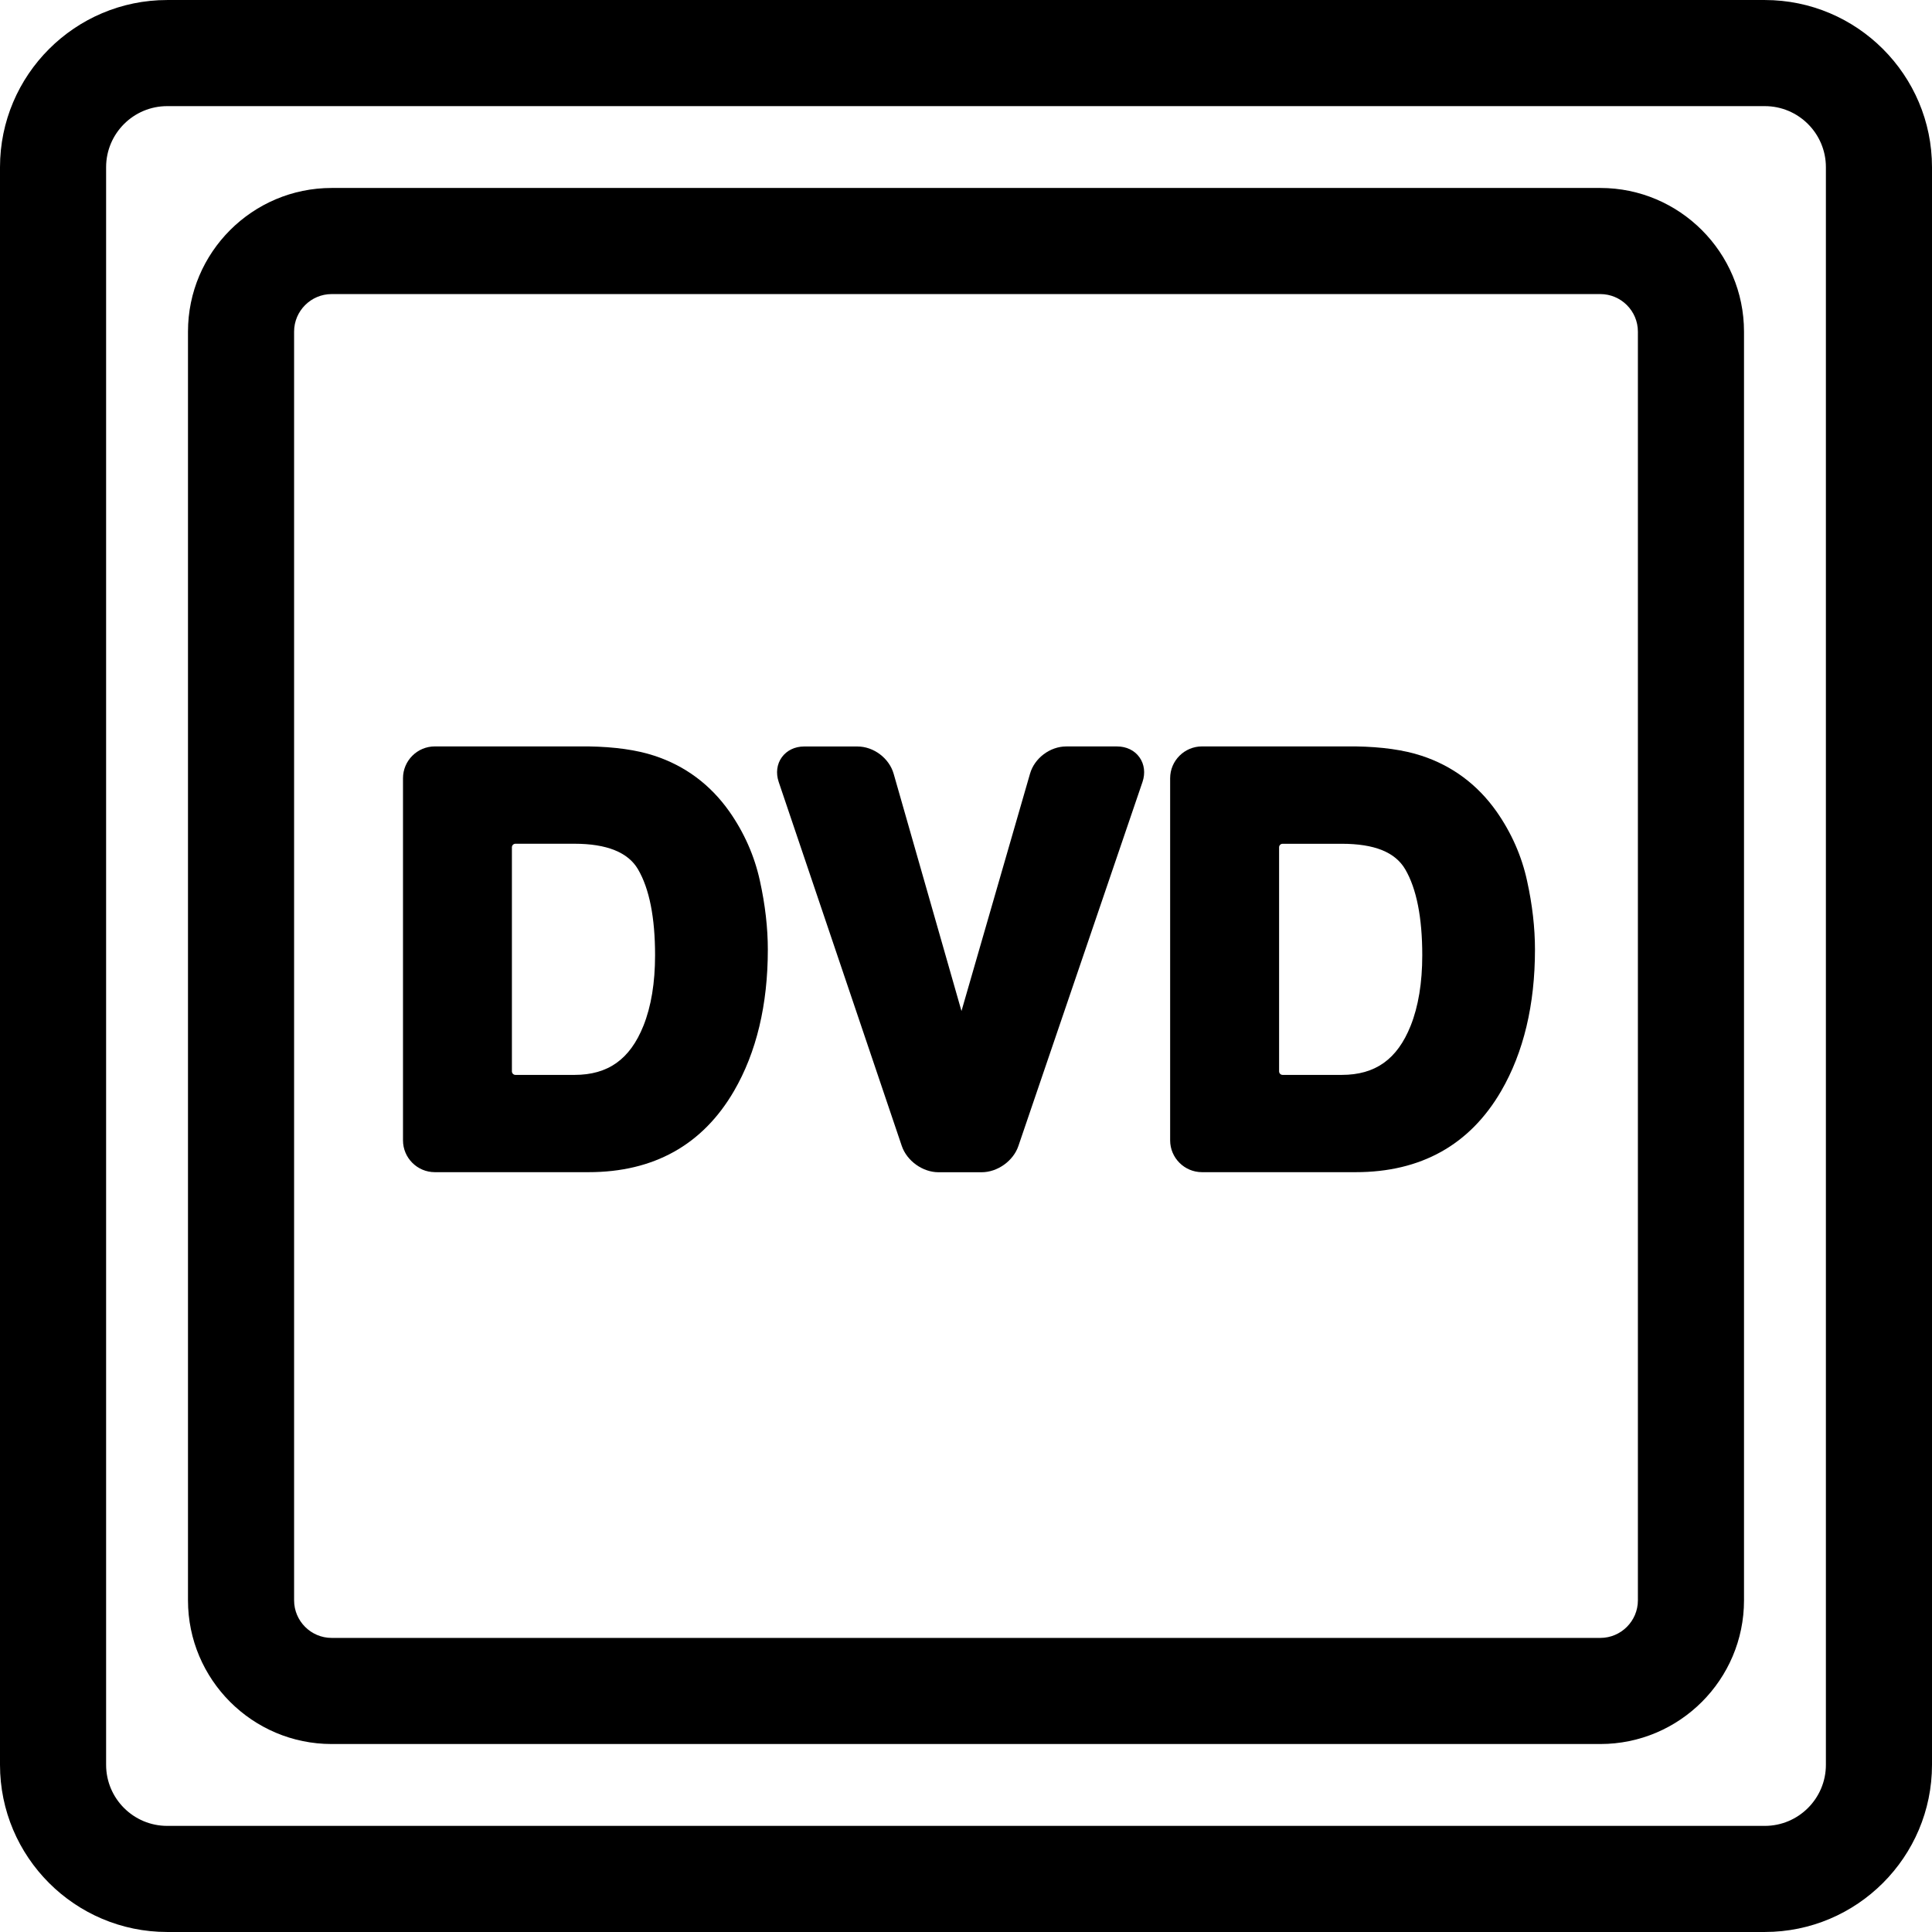
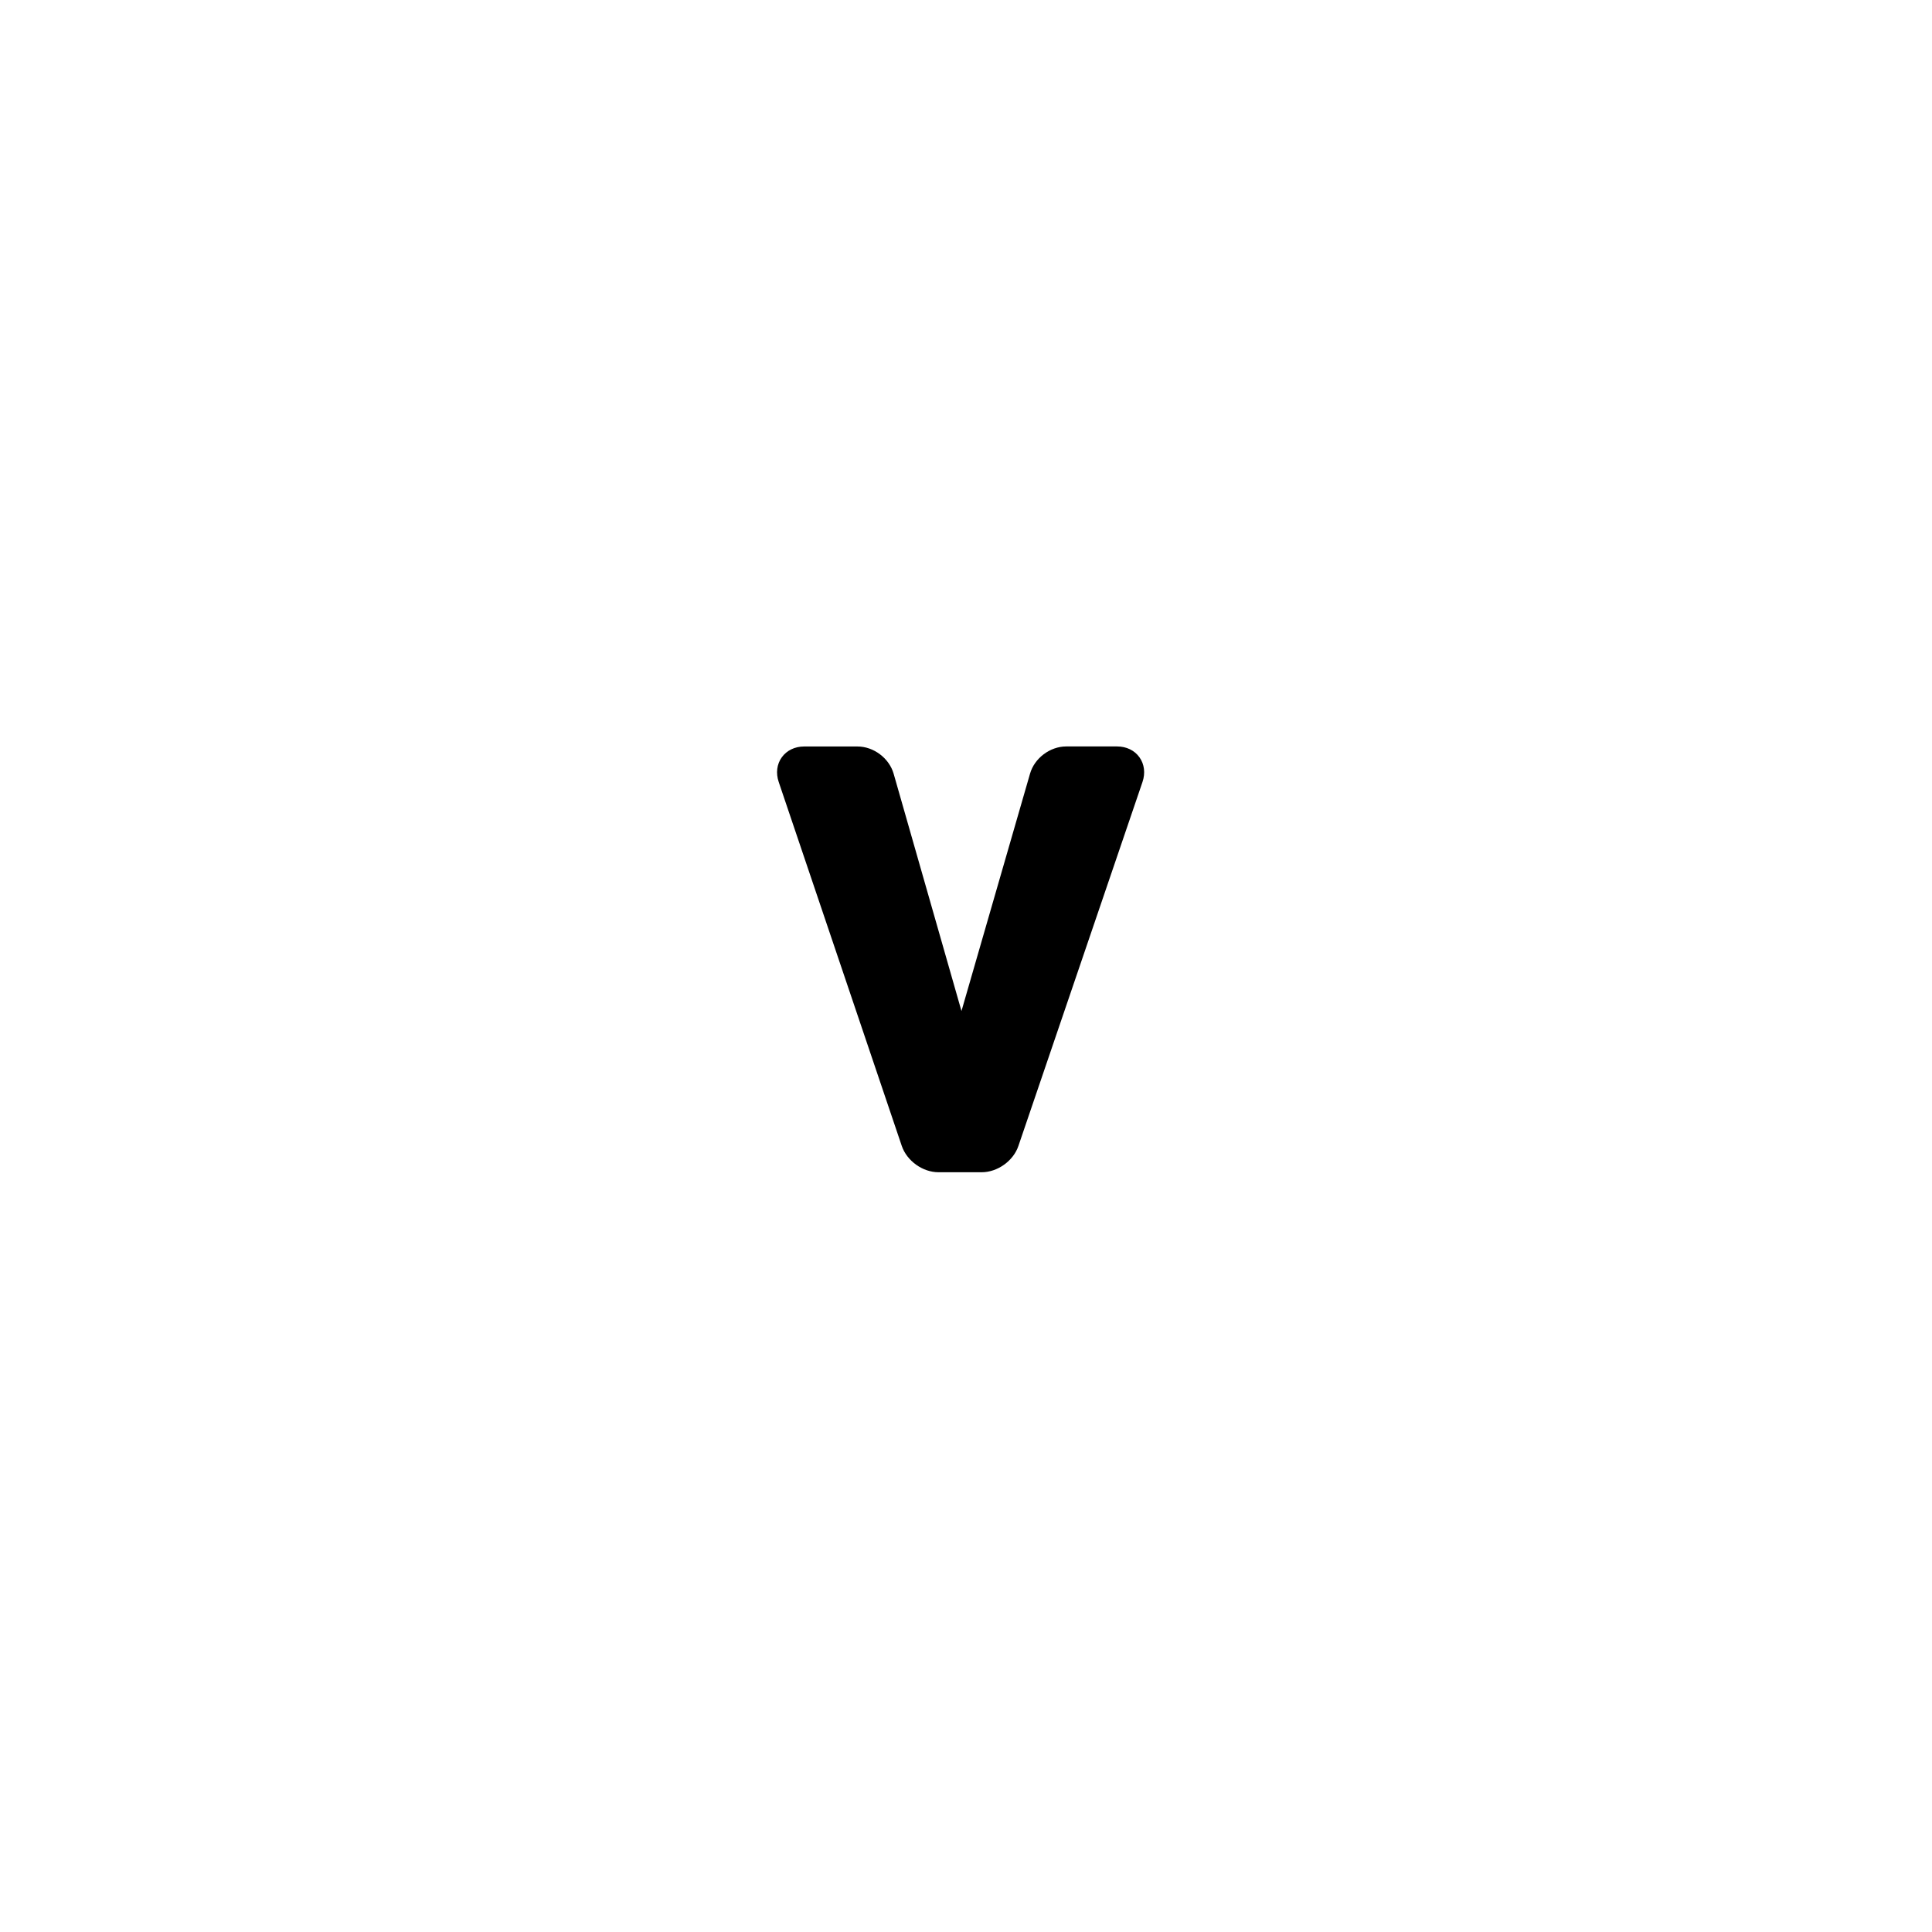
<svg xmlns="http://www.w3.org/2000/svg" version="1.1" id="Capa_1" x="0px" y="0px" width="284.036px" height="284.036px" viewBox="0 0 284.036 284.036" style="enable-background:new 0 0 284.036 284.036;" xml:space="preserve">
  <g>
    <g>
-       <path d="M284.036,259.457V24.583c0-13.551-11.024-24.58-24.582-24.58H24.58C11.029,0.002,0,11.027,0,24.583v234.874    c0,13.548,11.024,24.577,24.58,24.577h234.875C273.007,284.034,284.036,273.004,284.036,259.457z M268.437,259.457    c0,4.946-4.026,8.978-8.982,8.978H24.58c-4.951,0-8.98-4.021-8.98-8.978V24.583c0-4.951,4.024-8.98,8.98-8.98h234.875    c4.956,0,8.982,4.024,8.982,8.98V259.457z" />
-       <path d="M235.277,27.634H48.759c-11.646,0-21.122,9.473-21.122,21.122v186.519c0,11.649,9.476,21.125,21.122,21.125h186.514    c11.649,0,21.125-9.476,21.125-21.125V48.756C256.397,37.115,246.922,27.634,235.277,27.634z M240.798,235.275    c0,3.042-2.479,5.525-5.521,5.525H48.759c-3.047,0-5.522-2.483-5.522-5.525V48.756c0-3.042,2.48-5.522,5.522-5.522h186.514    c3.047,0,5.525,2.48,5.525,5.522V235.275L240.798,235.275z" />
-       <path d="M107.221,119.297c-2.793-3.951-6.5-6.708-11.009-8.188c-2.585-0.854-5.84-1.315-9.691-1.374H63.927    c-2.58,0-4.68,2.1-4.68,4.68v53.237c0,2.574,2.1,4.677,4.68,4.677h22.594c9.587,0,16.785-4.012,21.391-11.938    c3.298-5.677,4.971-12.675,4.971-20.787c0-3.204-0.391-6.604-1.166-10.115C110.923,125.845,109.41,122.417,107.221,119.297z     M75.258,124.565c0-0.287,0.234-0.521,0.521-0.521h8.678c4.741,0,7.886,1.265,9.338,3.755c1.668,2.838,2.511,7.091,2.511,12.639    c0,4.032-0.571,7.521-1.711,10.369c-1.975,4.926-5.2,7.221-10.138,7.221h-8.678c-0.287,0-0.521-0.238-0.521-0.522V124.565z" />
      <path d="M164.231,109.74h-7.484c-2.377,0-4.662,1.722-5.316,4.004l-10.078,34.892l-9.973-34.886    c-0.655-2.283-2.938-4.004-5.314-4.004h-7.848c-1.361,0-2.552,0.577-3.28,1.587c-0.729,1.008-0.894,2.328-0.457,3.623    l18.095,53.514c0.754,2.209,3.072,3.869,5.403,3.869h6.337c2.331,0,4.662-1.66,5.408-3.869l18.245-53.514    c0.437-1.295,0.274-2.61-0.446-3.618C166.796,110.316,165.603,109.74,164.231,109.74z" />
-       <path d="M220.008,119.297c-2.792-3.951-6.499-6.708-11.009-8.188c-2.59-0.854-5.84-1.315-9.693-1.374h-22.592    c-2.58,0-4.683,2.1-4.683,4.68v53.237c0,2.574,2.103,4.677,4.683,4.677h22.592c9.592,0,16.793-4.012,21.394-11.938    c3.295-5.677,4.966-12.675,4.966-20.787c0-3.204-0.386-6.604-1.163-10.115C223.715,125.855,222.202,122.427,220.008,119.297z     M188.048,157.506V124.57c0-0.287,0.233-0.521,0.518-0.521h8.684c4.804,0,7.86,1.226,9.343,3.755    c1.661,2.838,2.504,7.091,2.504,12.639c0,4.032-0.574,7.521-1.711,10.369c-1.971,4.926-5.195,7.216-10.136,7.216h-8.684    C188.276,158.029,188.048,157.791,188.048,157.506z" />
    </g>
  </g>
  <g>
</g>
  <g>
</g>
  <g>
</g>
  <g>
</g>
  <g>
</g>
  <g>
</g>
  <g>
</g>
  <g>
</g>
  <g>
</g>
  <g>
</g>
  <g>
</g>
  <g>
</g>
  <g>
</g>
  <g>
</g>
  <g>
</g>
</svg>